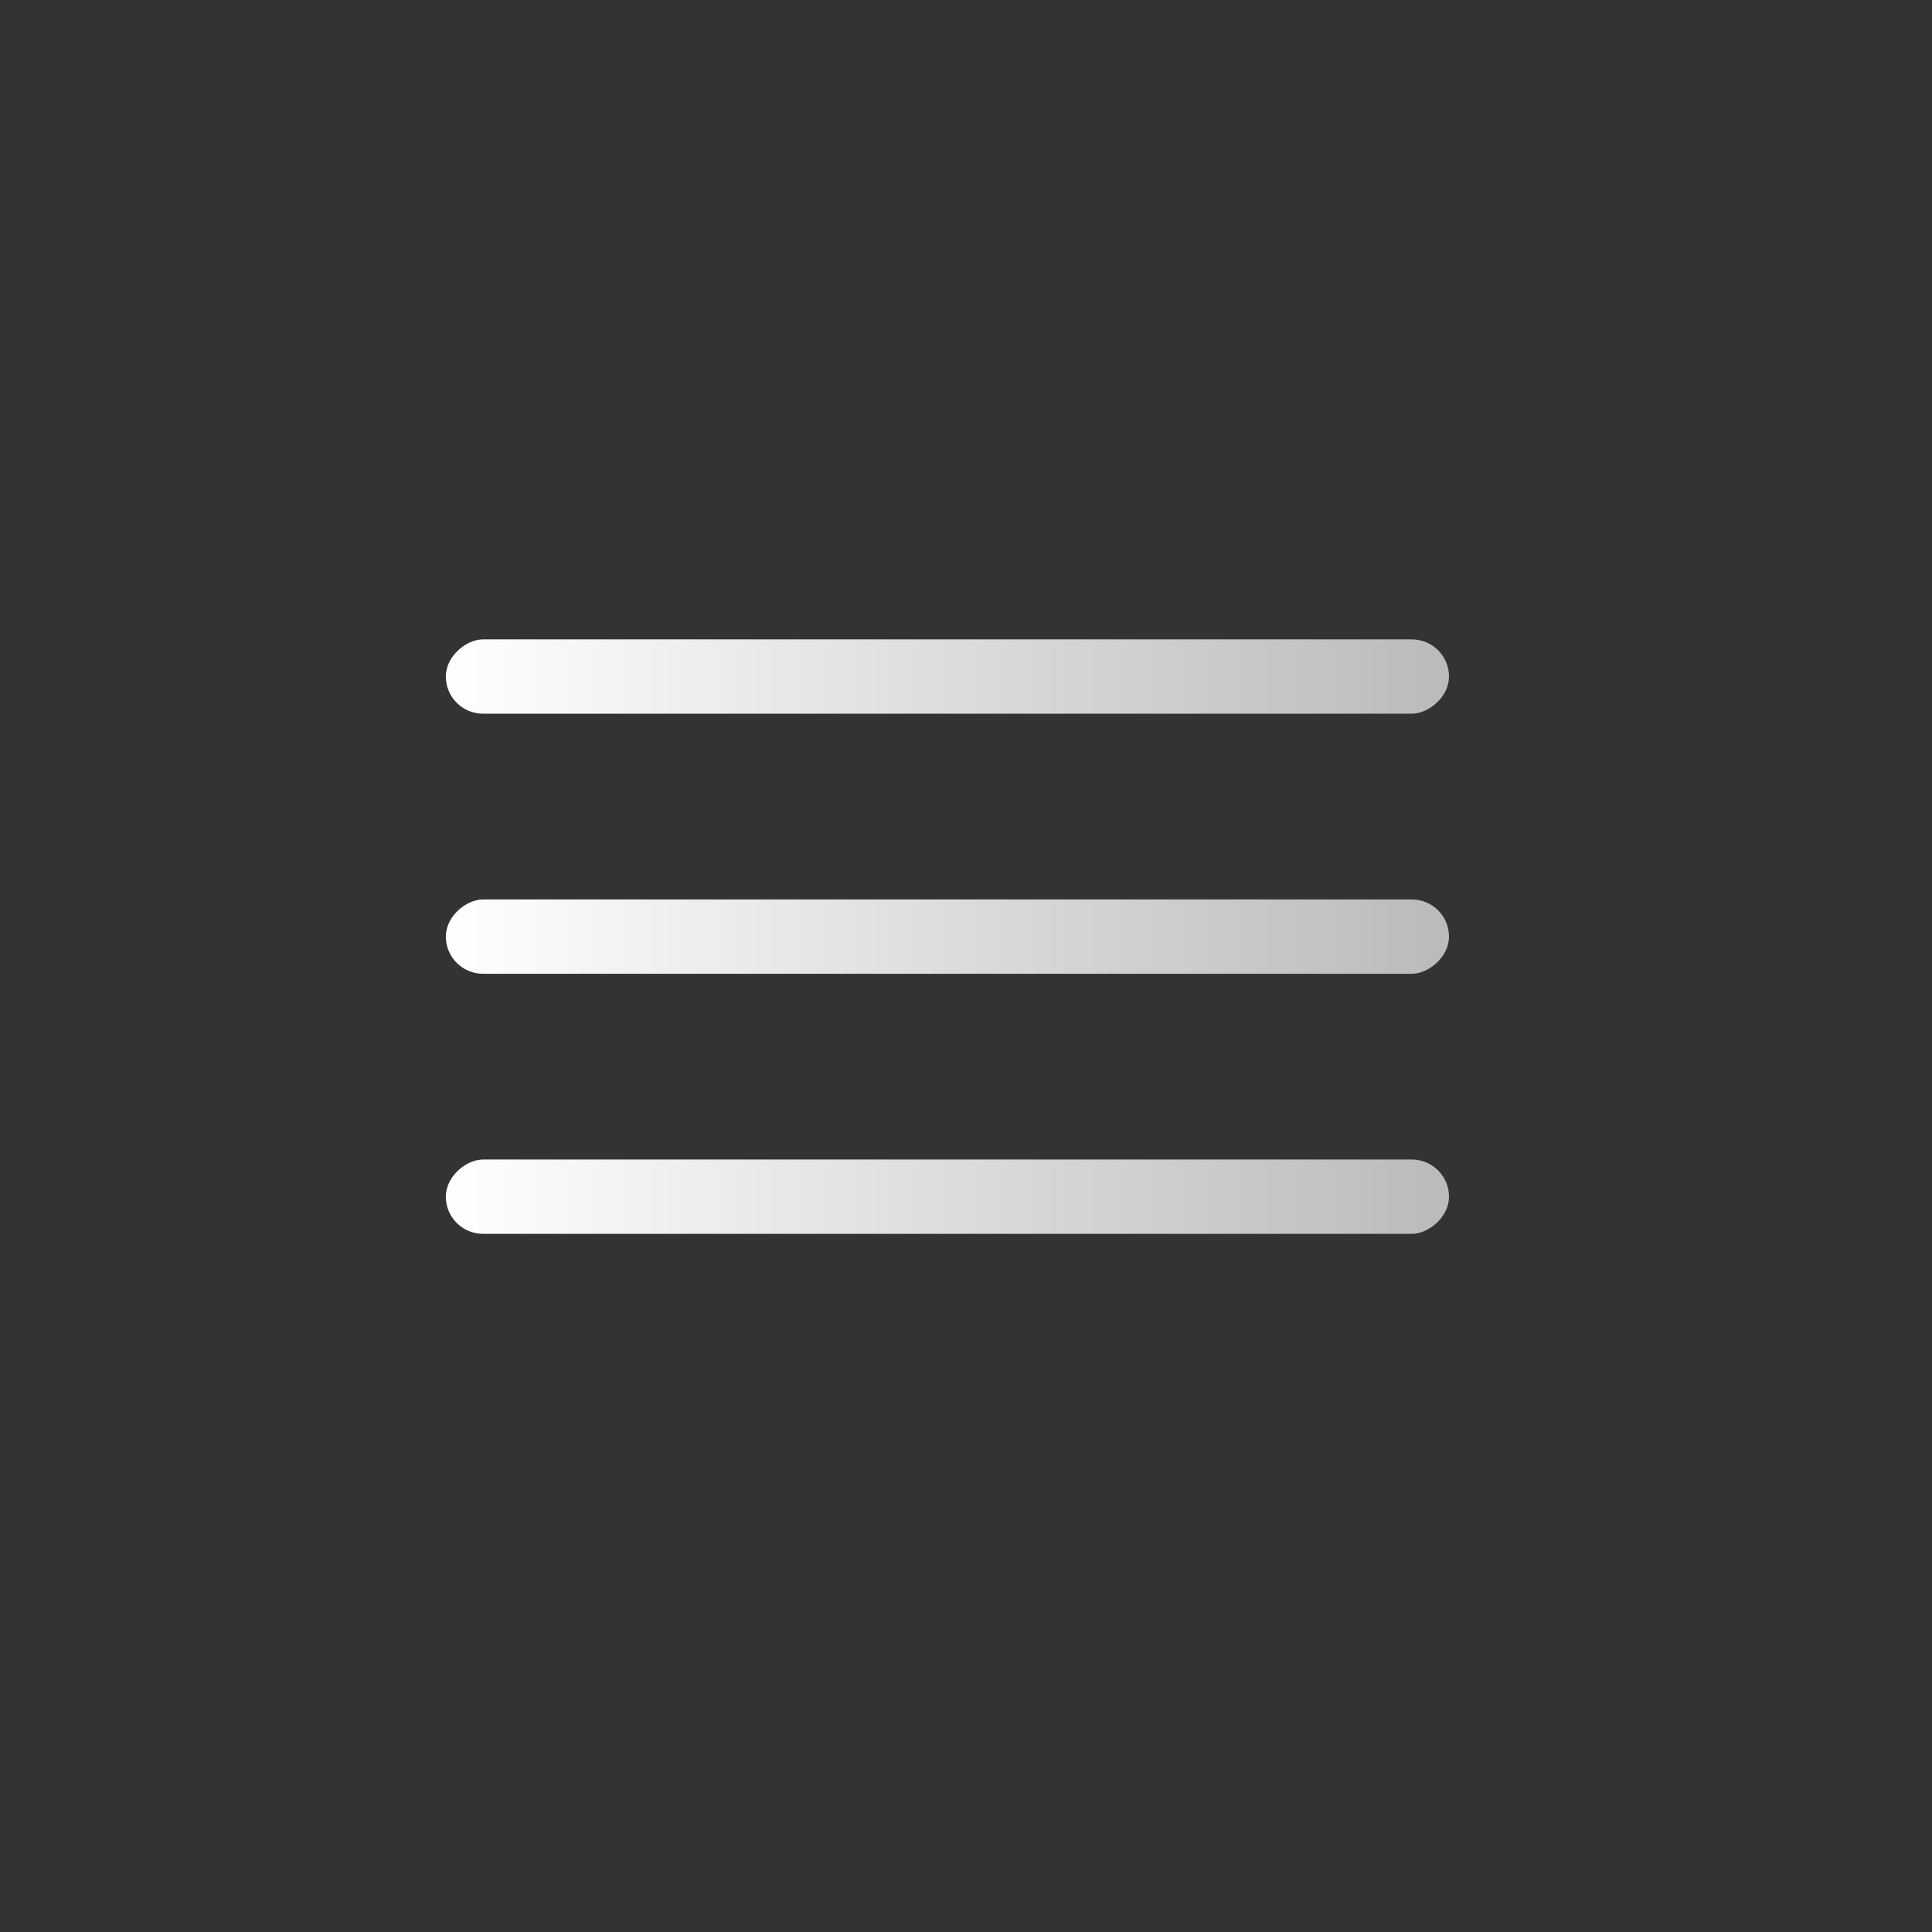
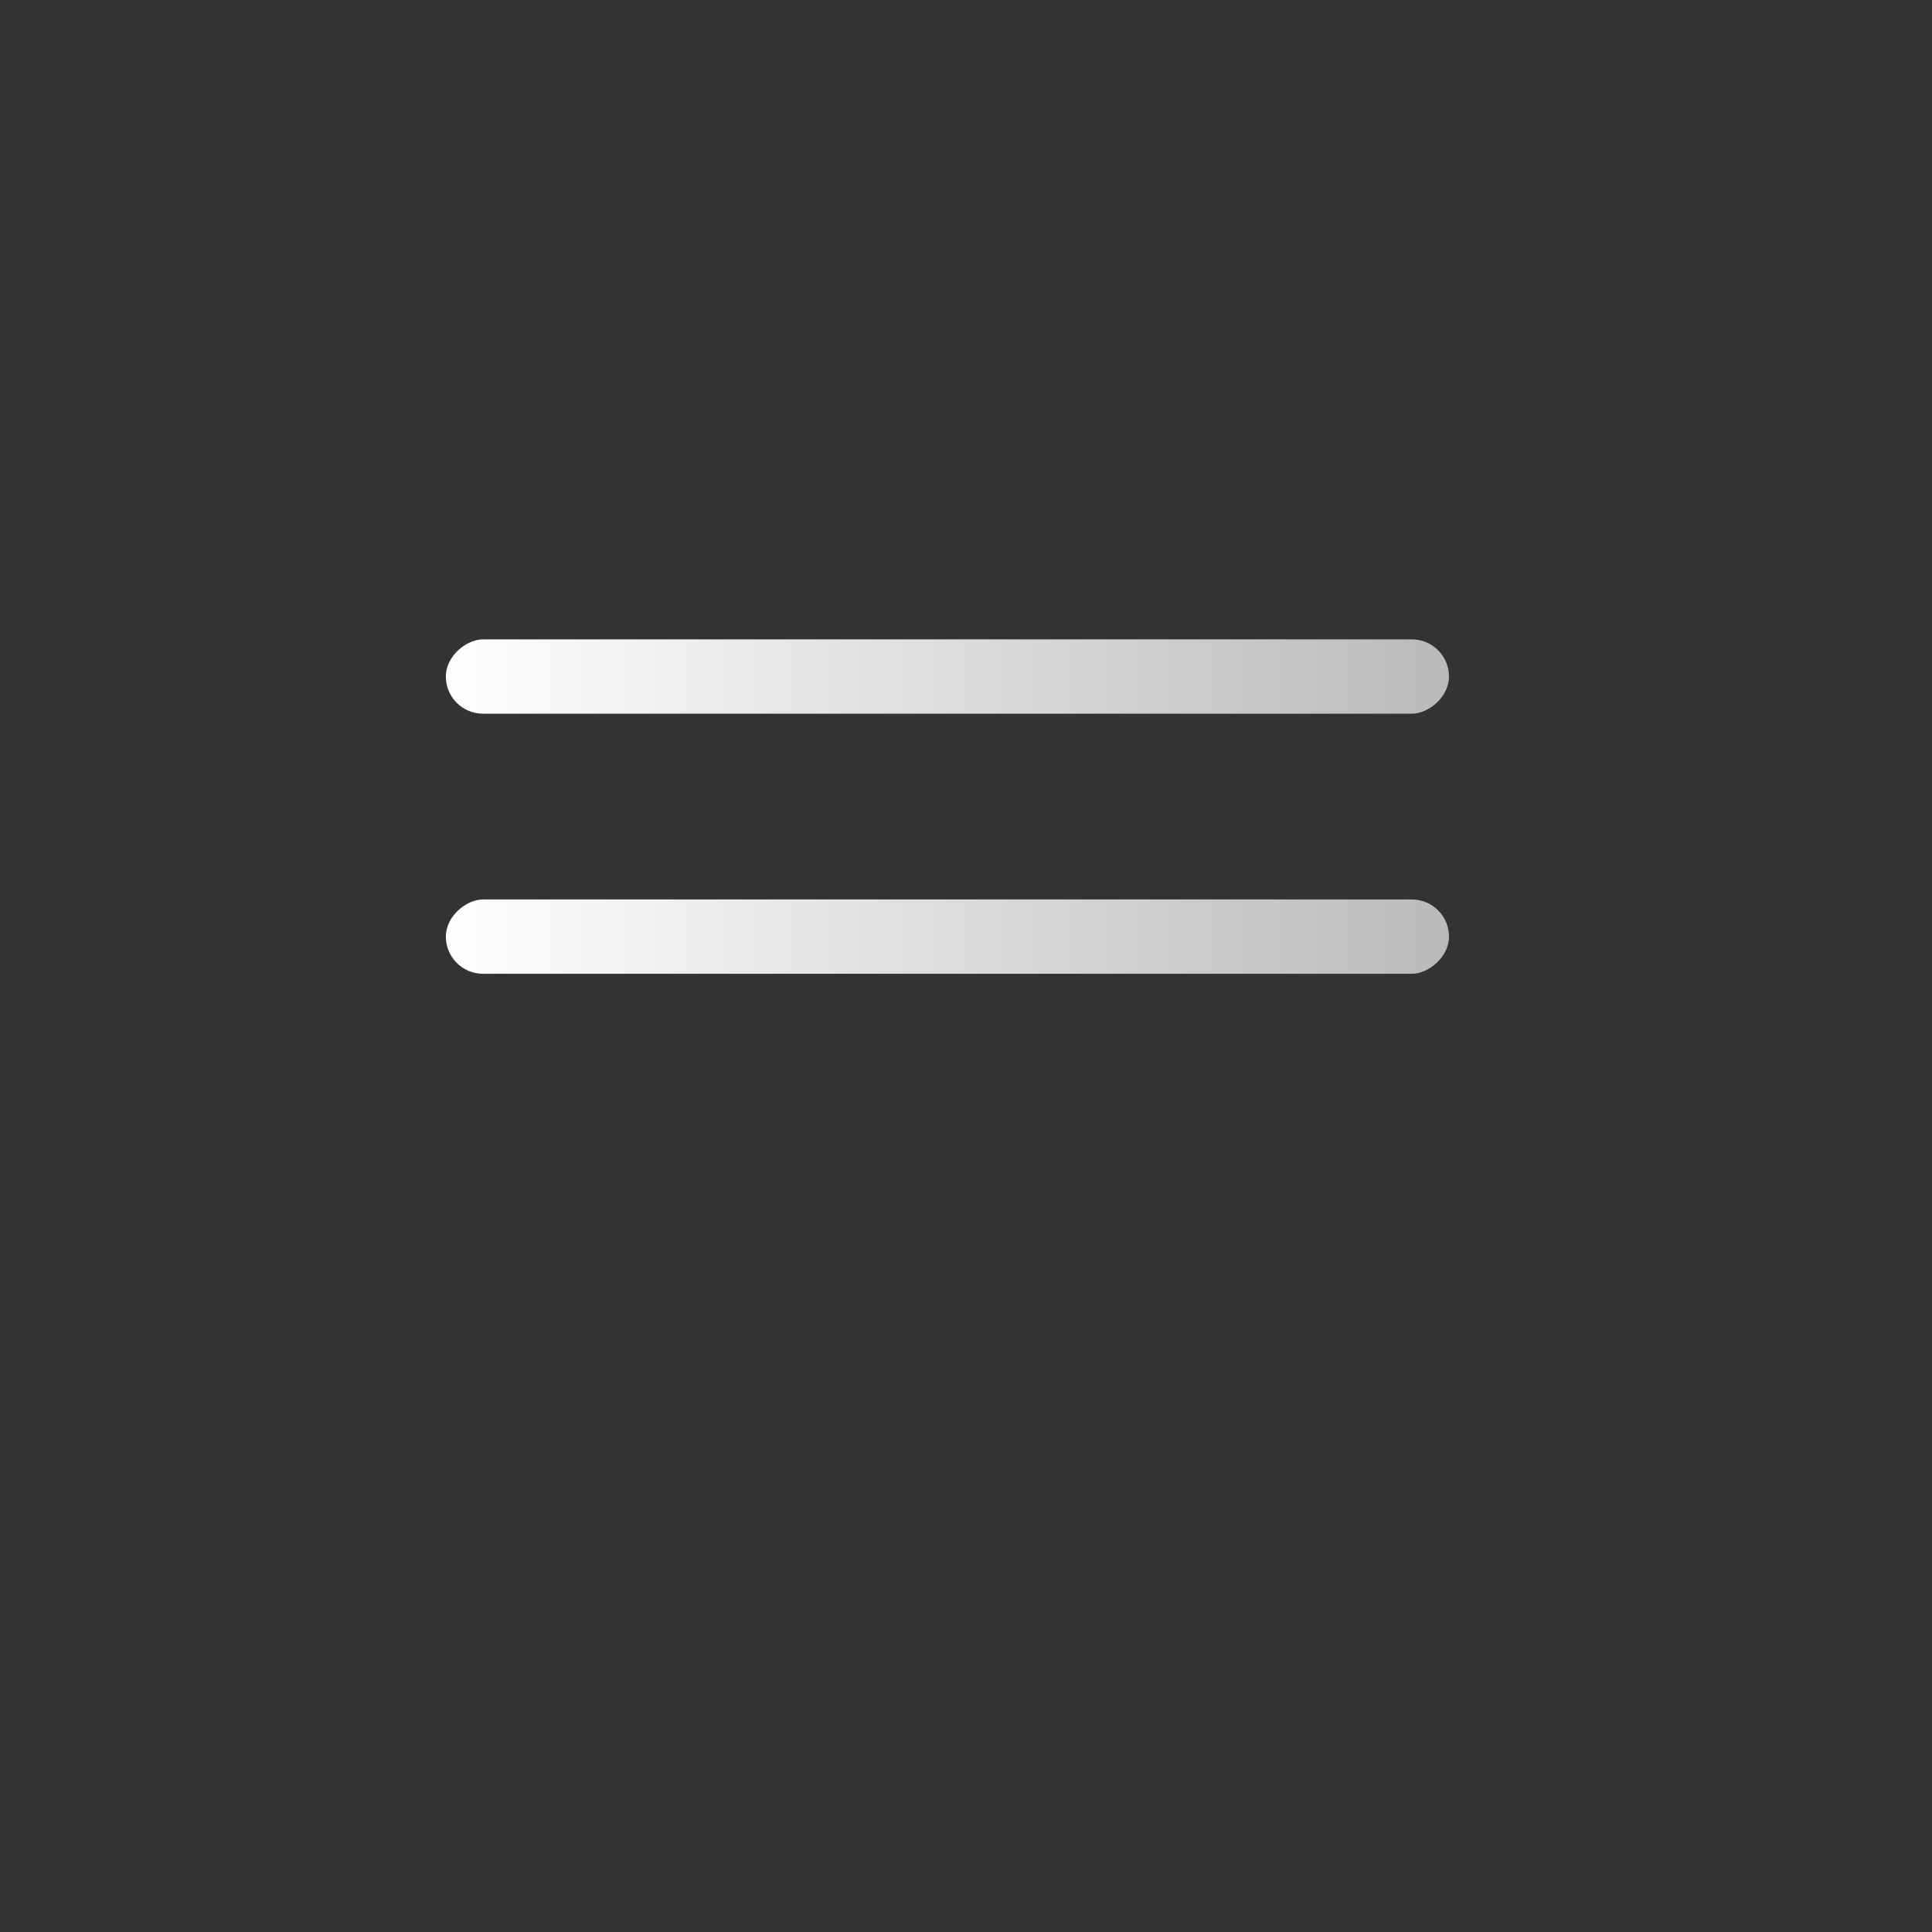
<svg xmlns="http://www.w3.org/2000/svg" id="コンポーネント_5_3" data-name="コンポーネント 5 – 3" width="52" height="52" viewBox="0 0 52 52">
  <rect x="0" y="0" width="52" height="52" fill="#333333" stroke="none" />
  <defs>
    <linearGradient id="linear-gradient" x1="0.5" x2="0.5" y2="1" gradientUnits="objectBoundingBox">
      <stop offset="0" stop-color="#fff" />
      <stop offset="1" stop-color="#bababa" />
    </linearGradient>
  </defs>
  <rect id="長方形_38" data-name="長方形 38" width="52" height="52" fill="none" />
  <rect id="長方形_33" data-name="長方形 33" width="2" height="27" rx="1" transform="translate(12 19.209) rotate(-90)" fill="url(#linear-gradient)" />
  <rect id="長方形_34" data-name="長方形 34" width="2" height="27" rx="1" transform="translate(12 26.209) rotate(-90)" fill="url(#linear-gradient)" />
-   <rect id="長方形_35" data-name="長方形 35" width="2" height="27" rx="1" transform="translate(12 33.209) rotate(-90)" fill="url(#linear-gradient)" />
</svg>